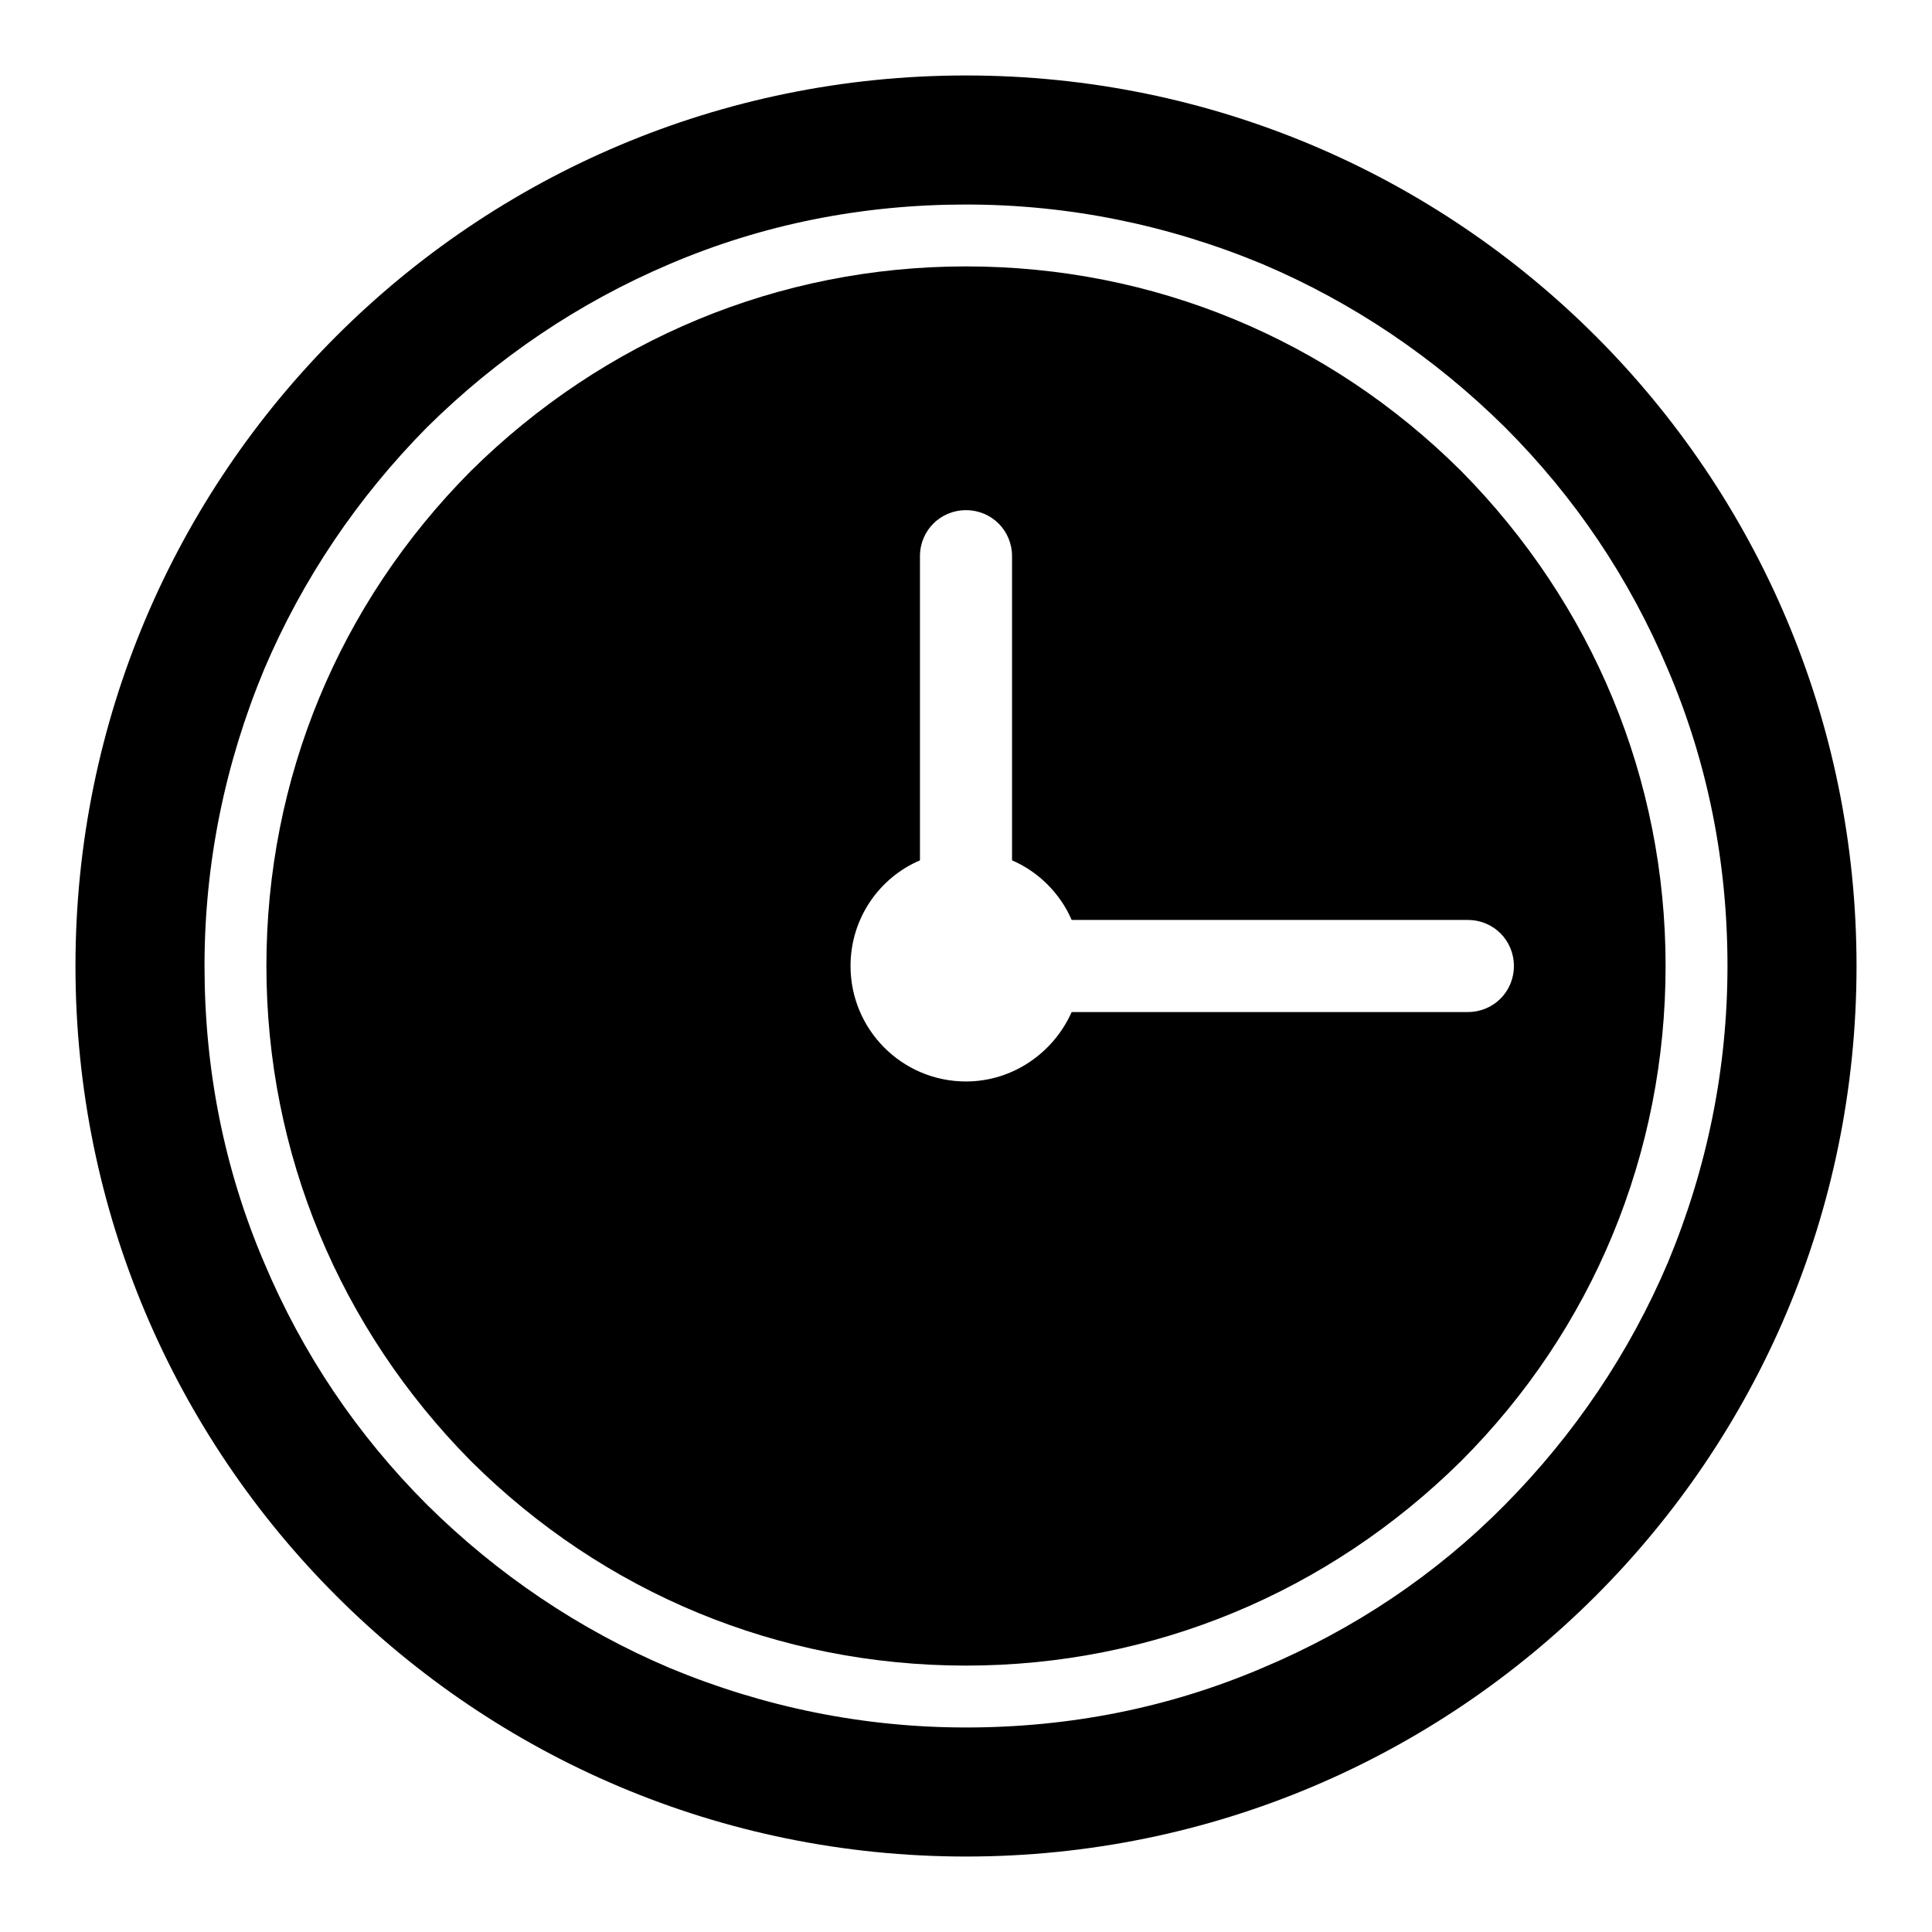
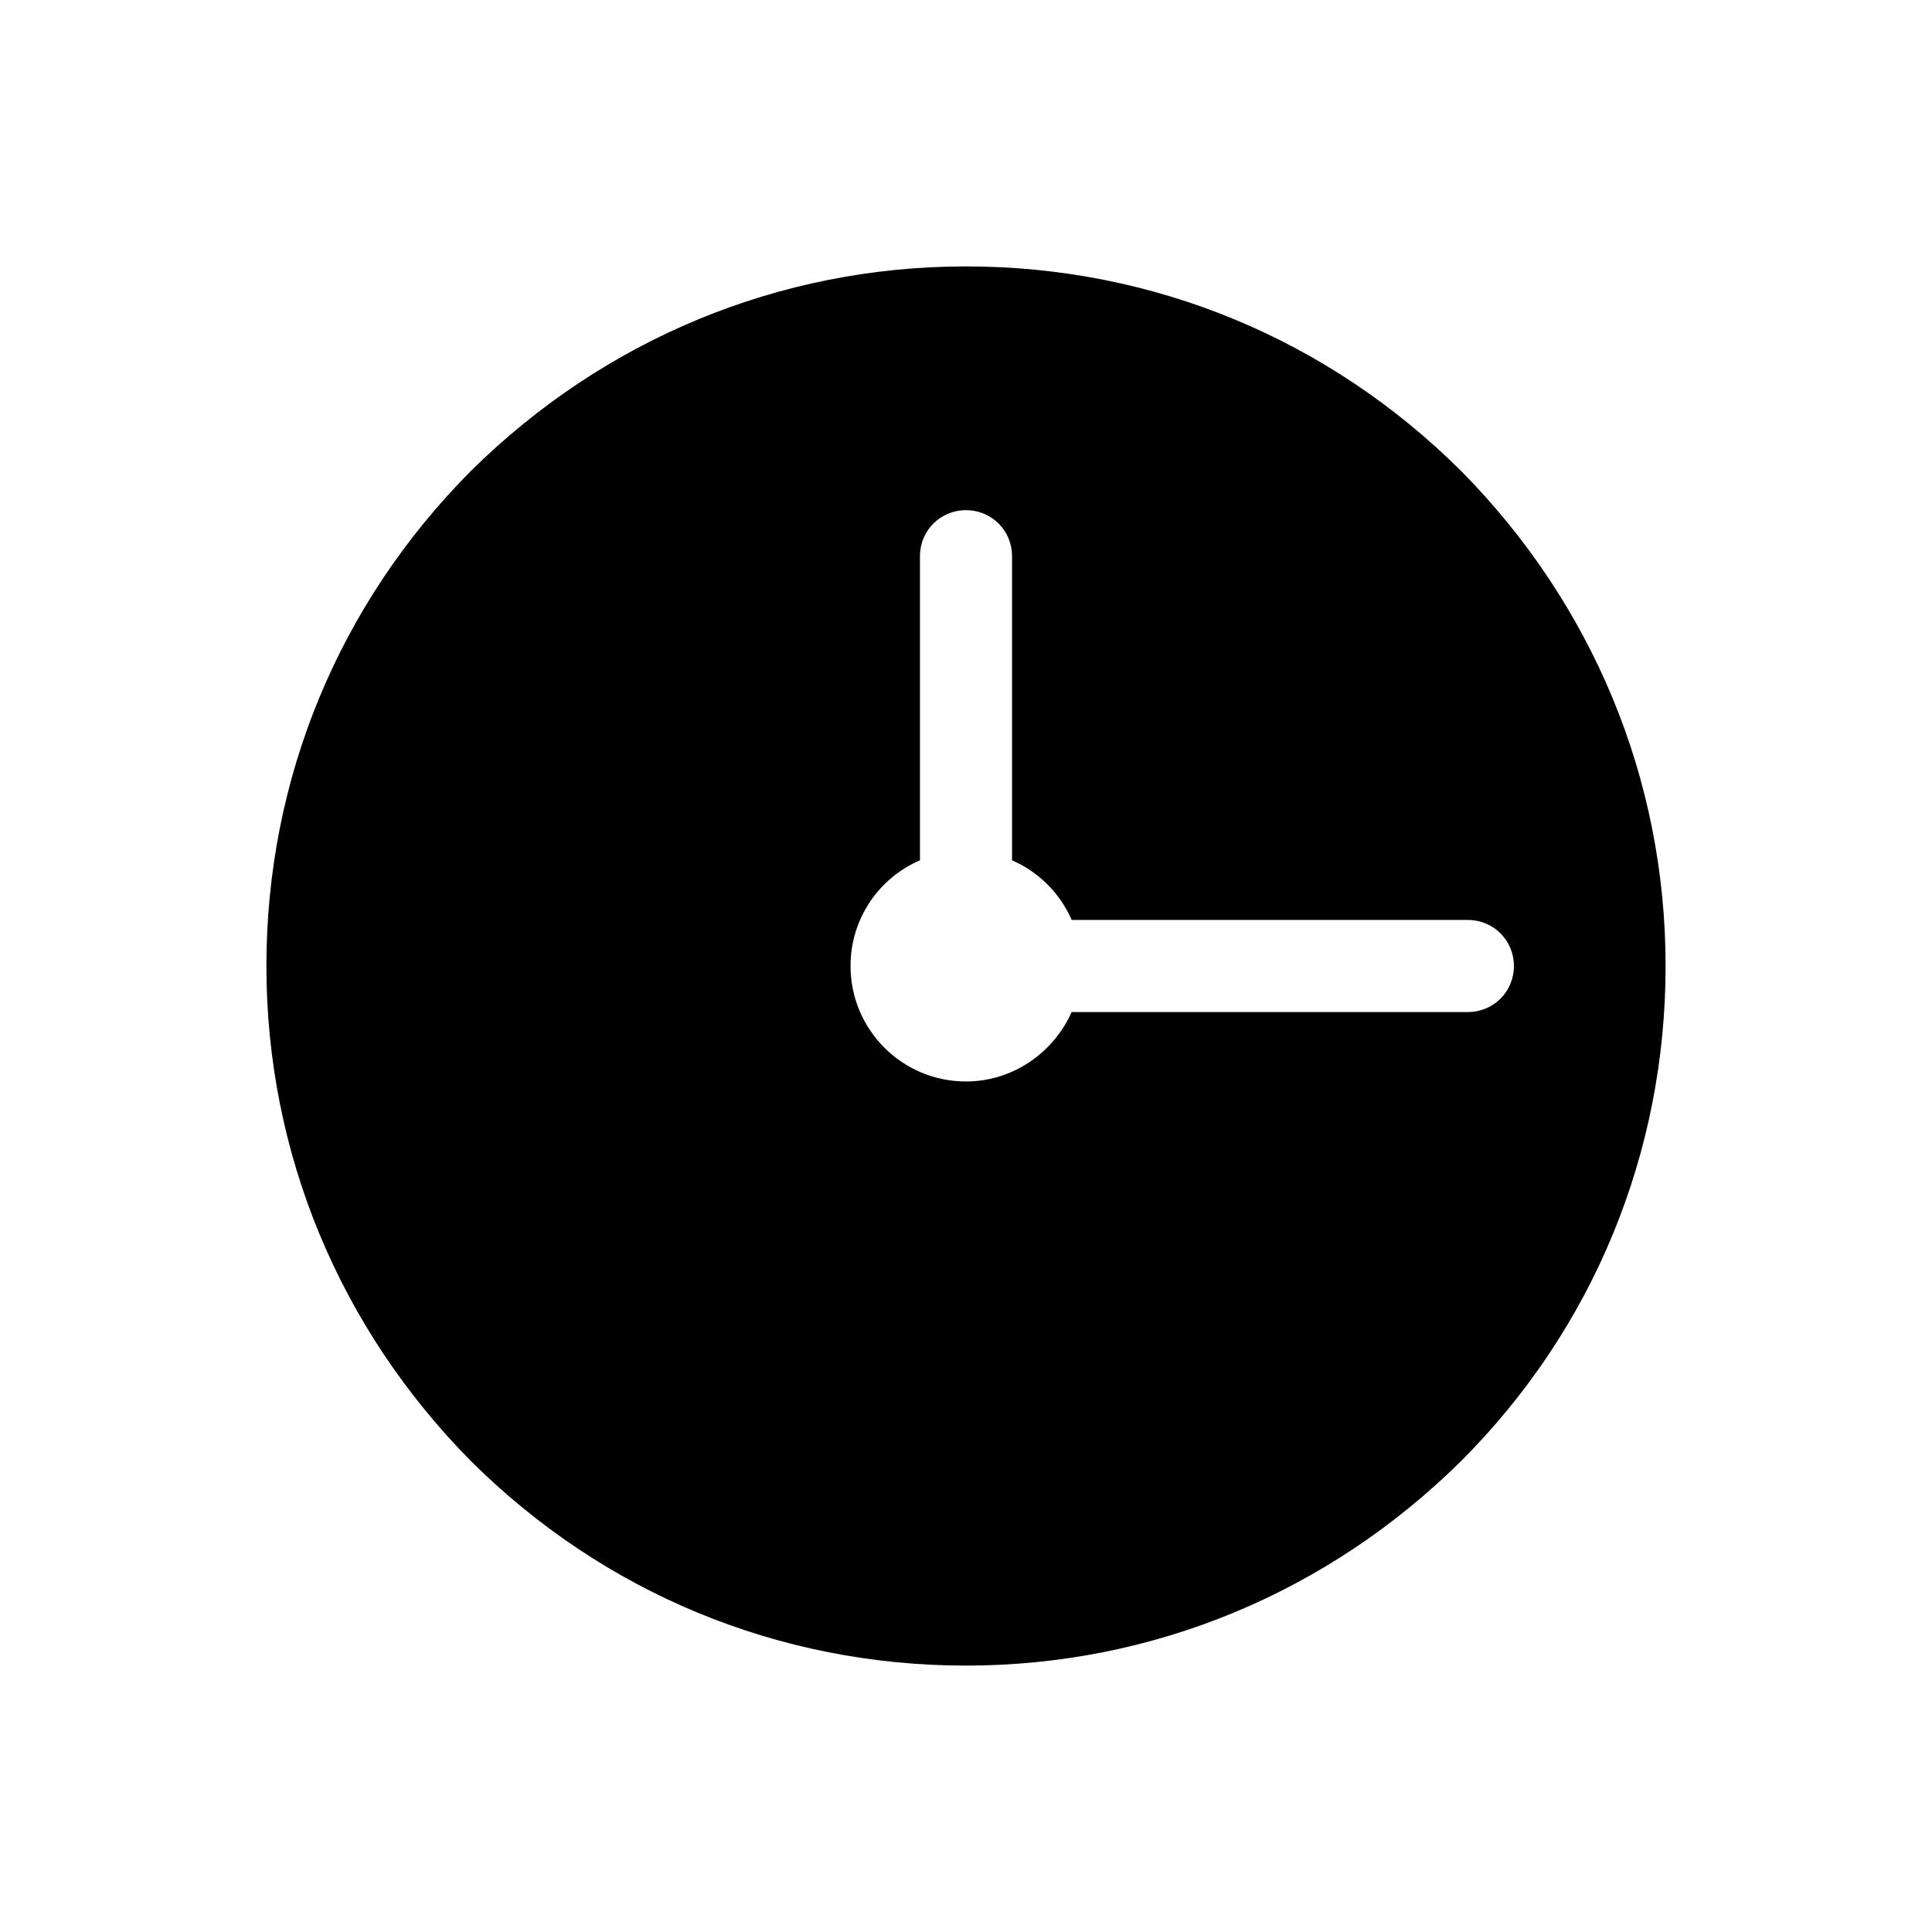
<svg xmlns="http://www.w3.org/2000/svg" version="1.1" x="0px" y="0px" viewBox="0 0 256 256" enable-background="new 0 0 256 256" xml:space="preserve">
  <g>
    <g>
      <g>
        <g>
-           <path fill="#000000" d="M10,128c0,65.2,52.8,118,118,118c65.2,0,118-52.8,118-118c0-65.2-52.8-118-118-118C62.8,10,10,62.8,10,128z M88.7,35c12.4-5.3,25.6-7.9,39.3-7.9c13.6,0,26.8,2.7,39.3,7.9c12,5.1,22.8,12.4,32.1,21.6c9.3,9.3,16.5,20,21.6,32.1c5.3,12.4,7.9,25.6,7.9,39.3c0,13.6-2.7,26.8-7.9,39.3c-5.1,12-12.4,22.8-21.6,32.1s-20,16.5-32.1,21.6c-12.4,5.3-25.6,7.9-39.3,7.9c-13.6,0-26.8-2.7-39.3-7.9c-12-5.1-22.8-12.4-32.1-21.6c-9.3-9.3-16.5-20-21.6-32.1c-5.3-12.4-7.9-25.6-7.9-39.3c0-13.6,2.7-26.8,7.9-39.3c5.1-12,12.4-22.8,21.6-32.1C65.9,47.4,76.7,40.1,88.7,35z" />
          <path fill="#000000" d="M128,220.7c24.8,0,48-9.7,65.6-27.1c17.5-17.5,27.1-40.8,27.1-65.6c0-24.8-9.7-48-27.1-65.6C176,44.9,152.8,35.3,128,35.3c-24.8,0-48,9.7-65.6,27.1C44.9,80,35.3,103.2,35.3,128c0,24.8,9.7,48,27.1,65.6C80,211.1,103.2,220.7,128,220.7z M121.9,114V73.7c0-3.4,2.7-6.1,6.1-6.1c3.4,0,6.1,2.7,6.1,6.1V114c3.5,1.5,6.4,4.4,7.9,7.9h52.5c3.4,0,6.1,2.7,6.1,6.1c0,3.4-2.7,6.1-6.1,6.1H142c-2.4,5.4-7.8,9.2-14,9.2c-8.5,0-15.3-6.9-15.3-15.3C112.7,121.7,116.5,116.3,121.9,114z" />
        </g>
      </g>
      <g />
      <g />
      <g />
      <g />
      <g />
      <g />
      <g />
      <g />
      <g />
      <g />
      <g />
      <g />
      <g />
      <g />
      <g />
    </g>
  </g>
</svg>